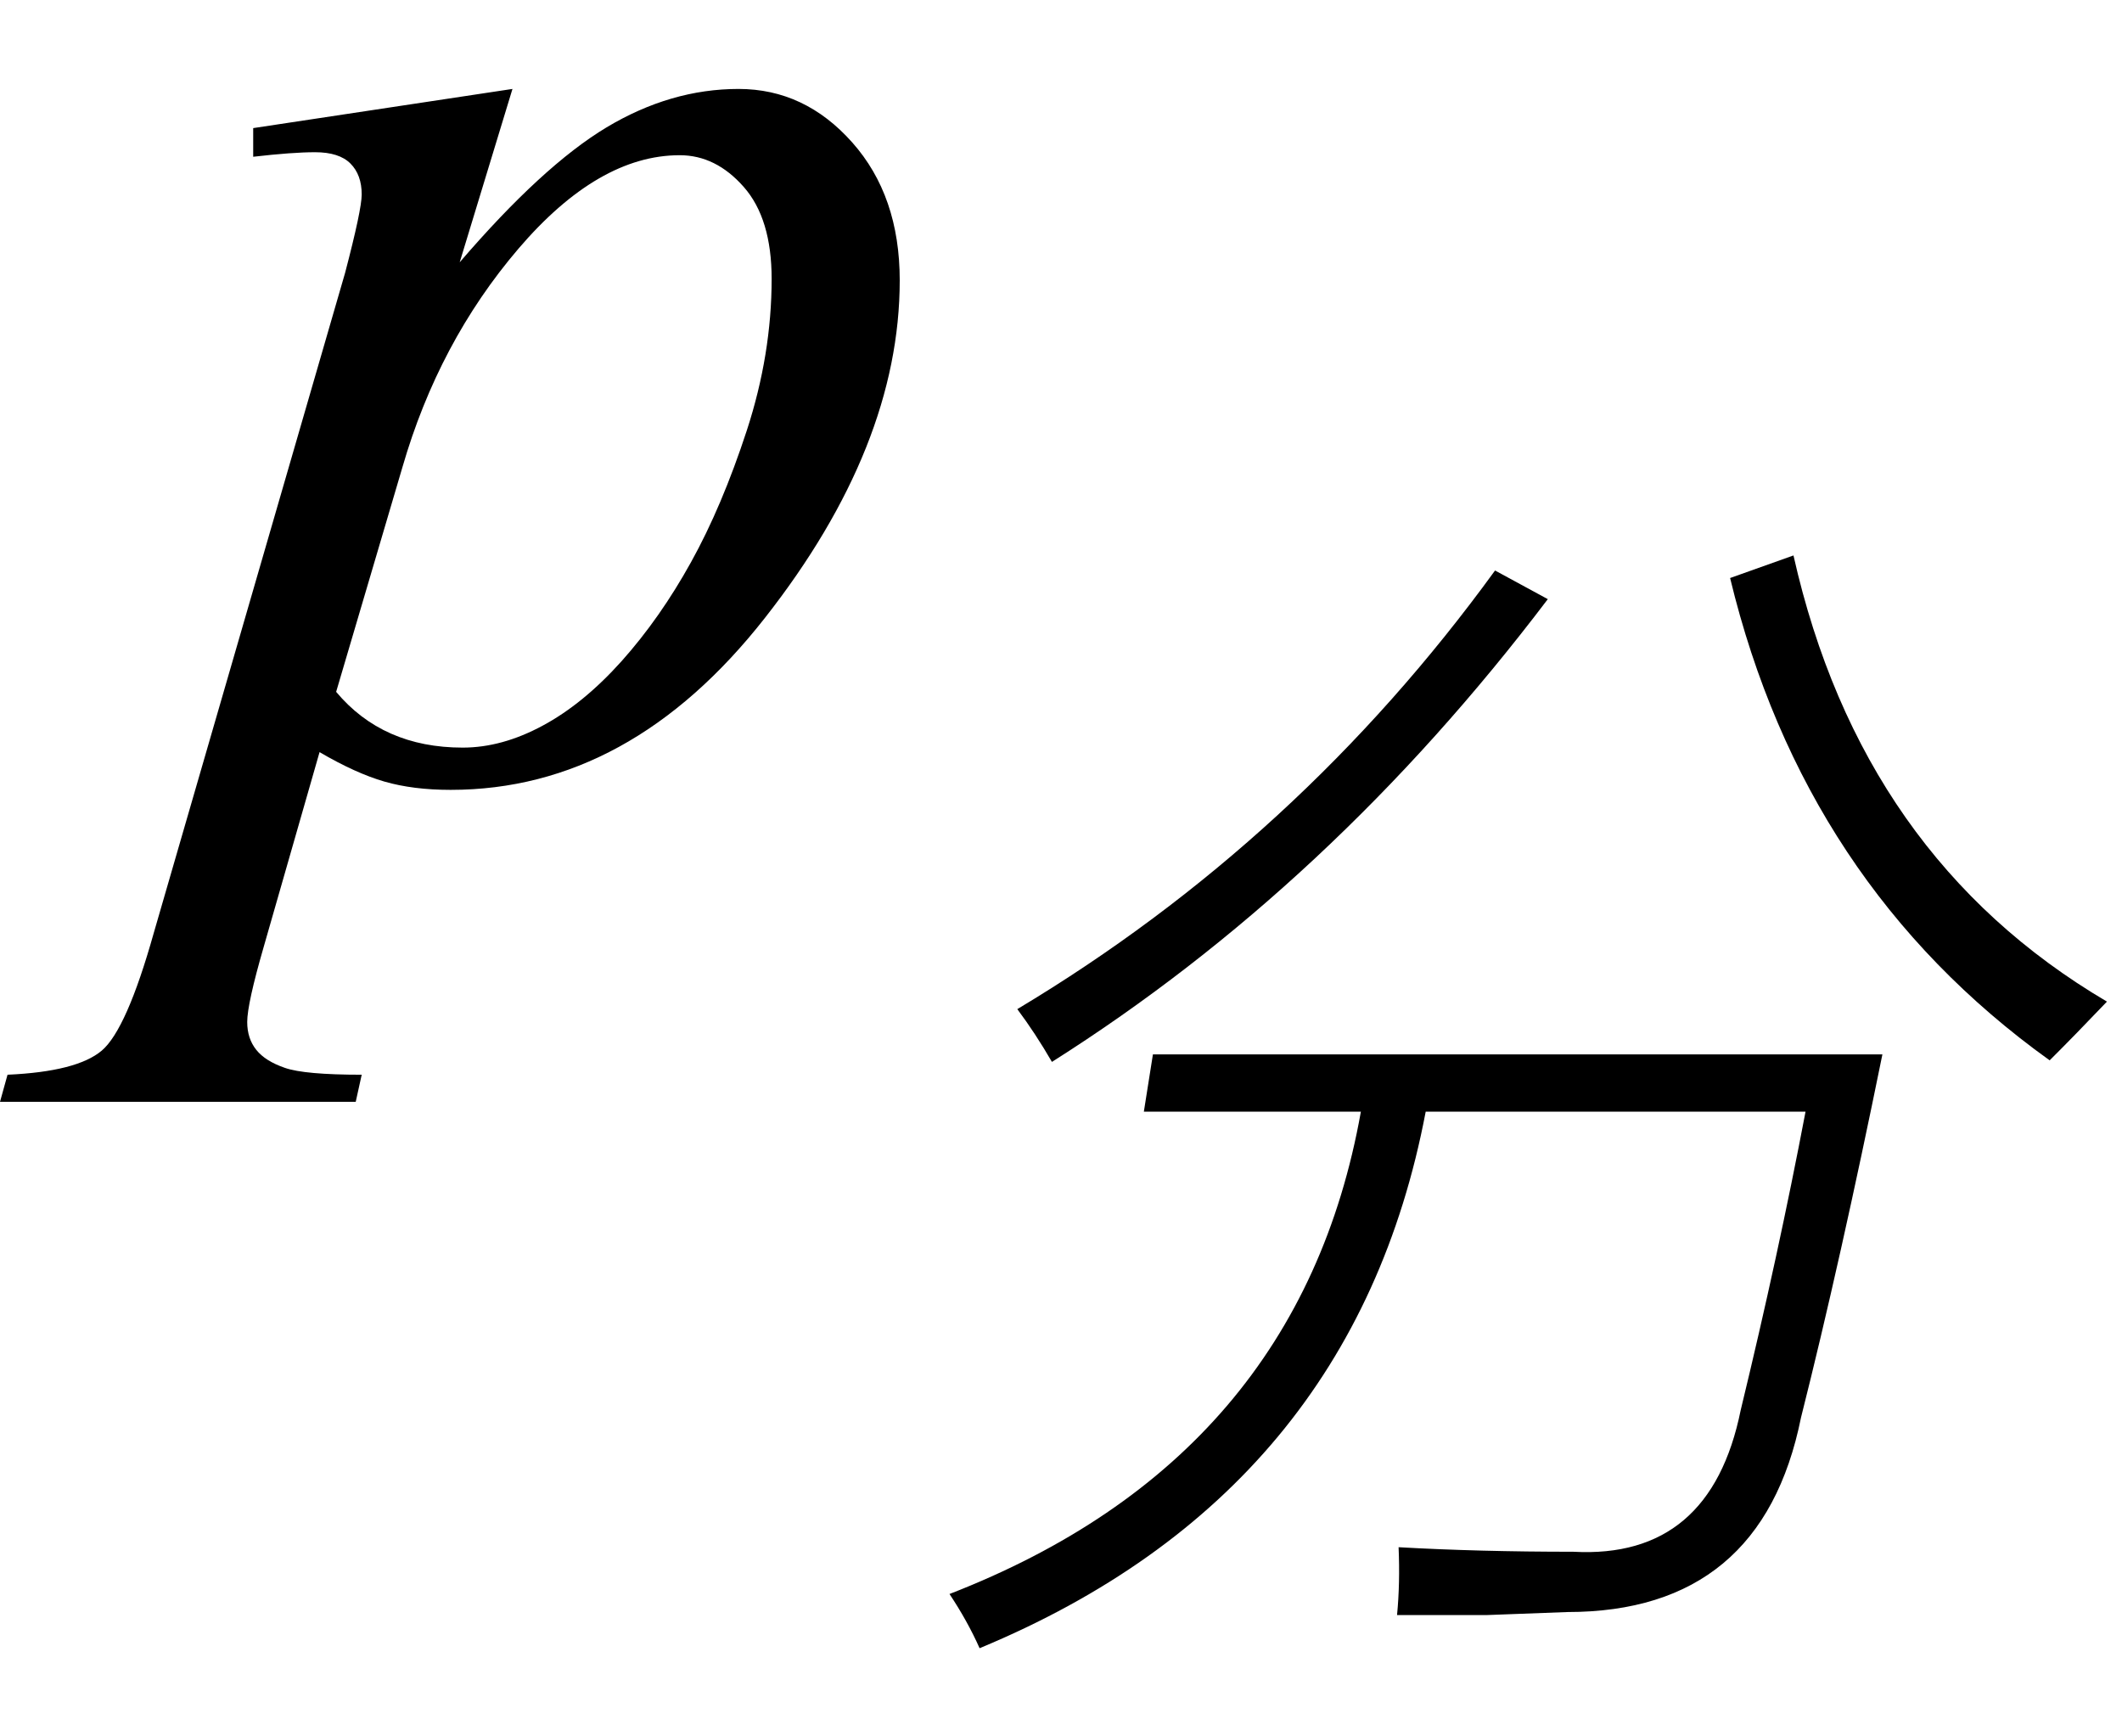
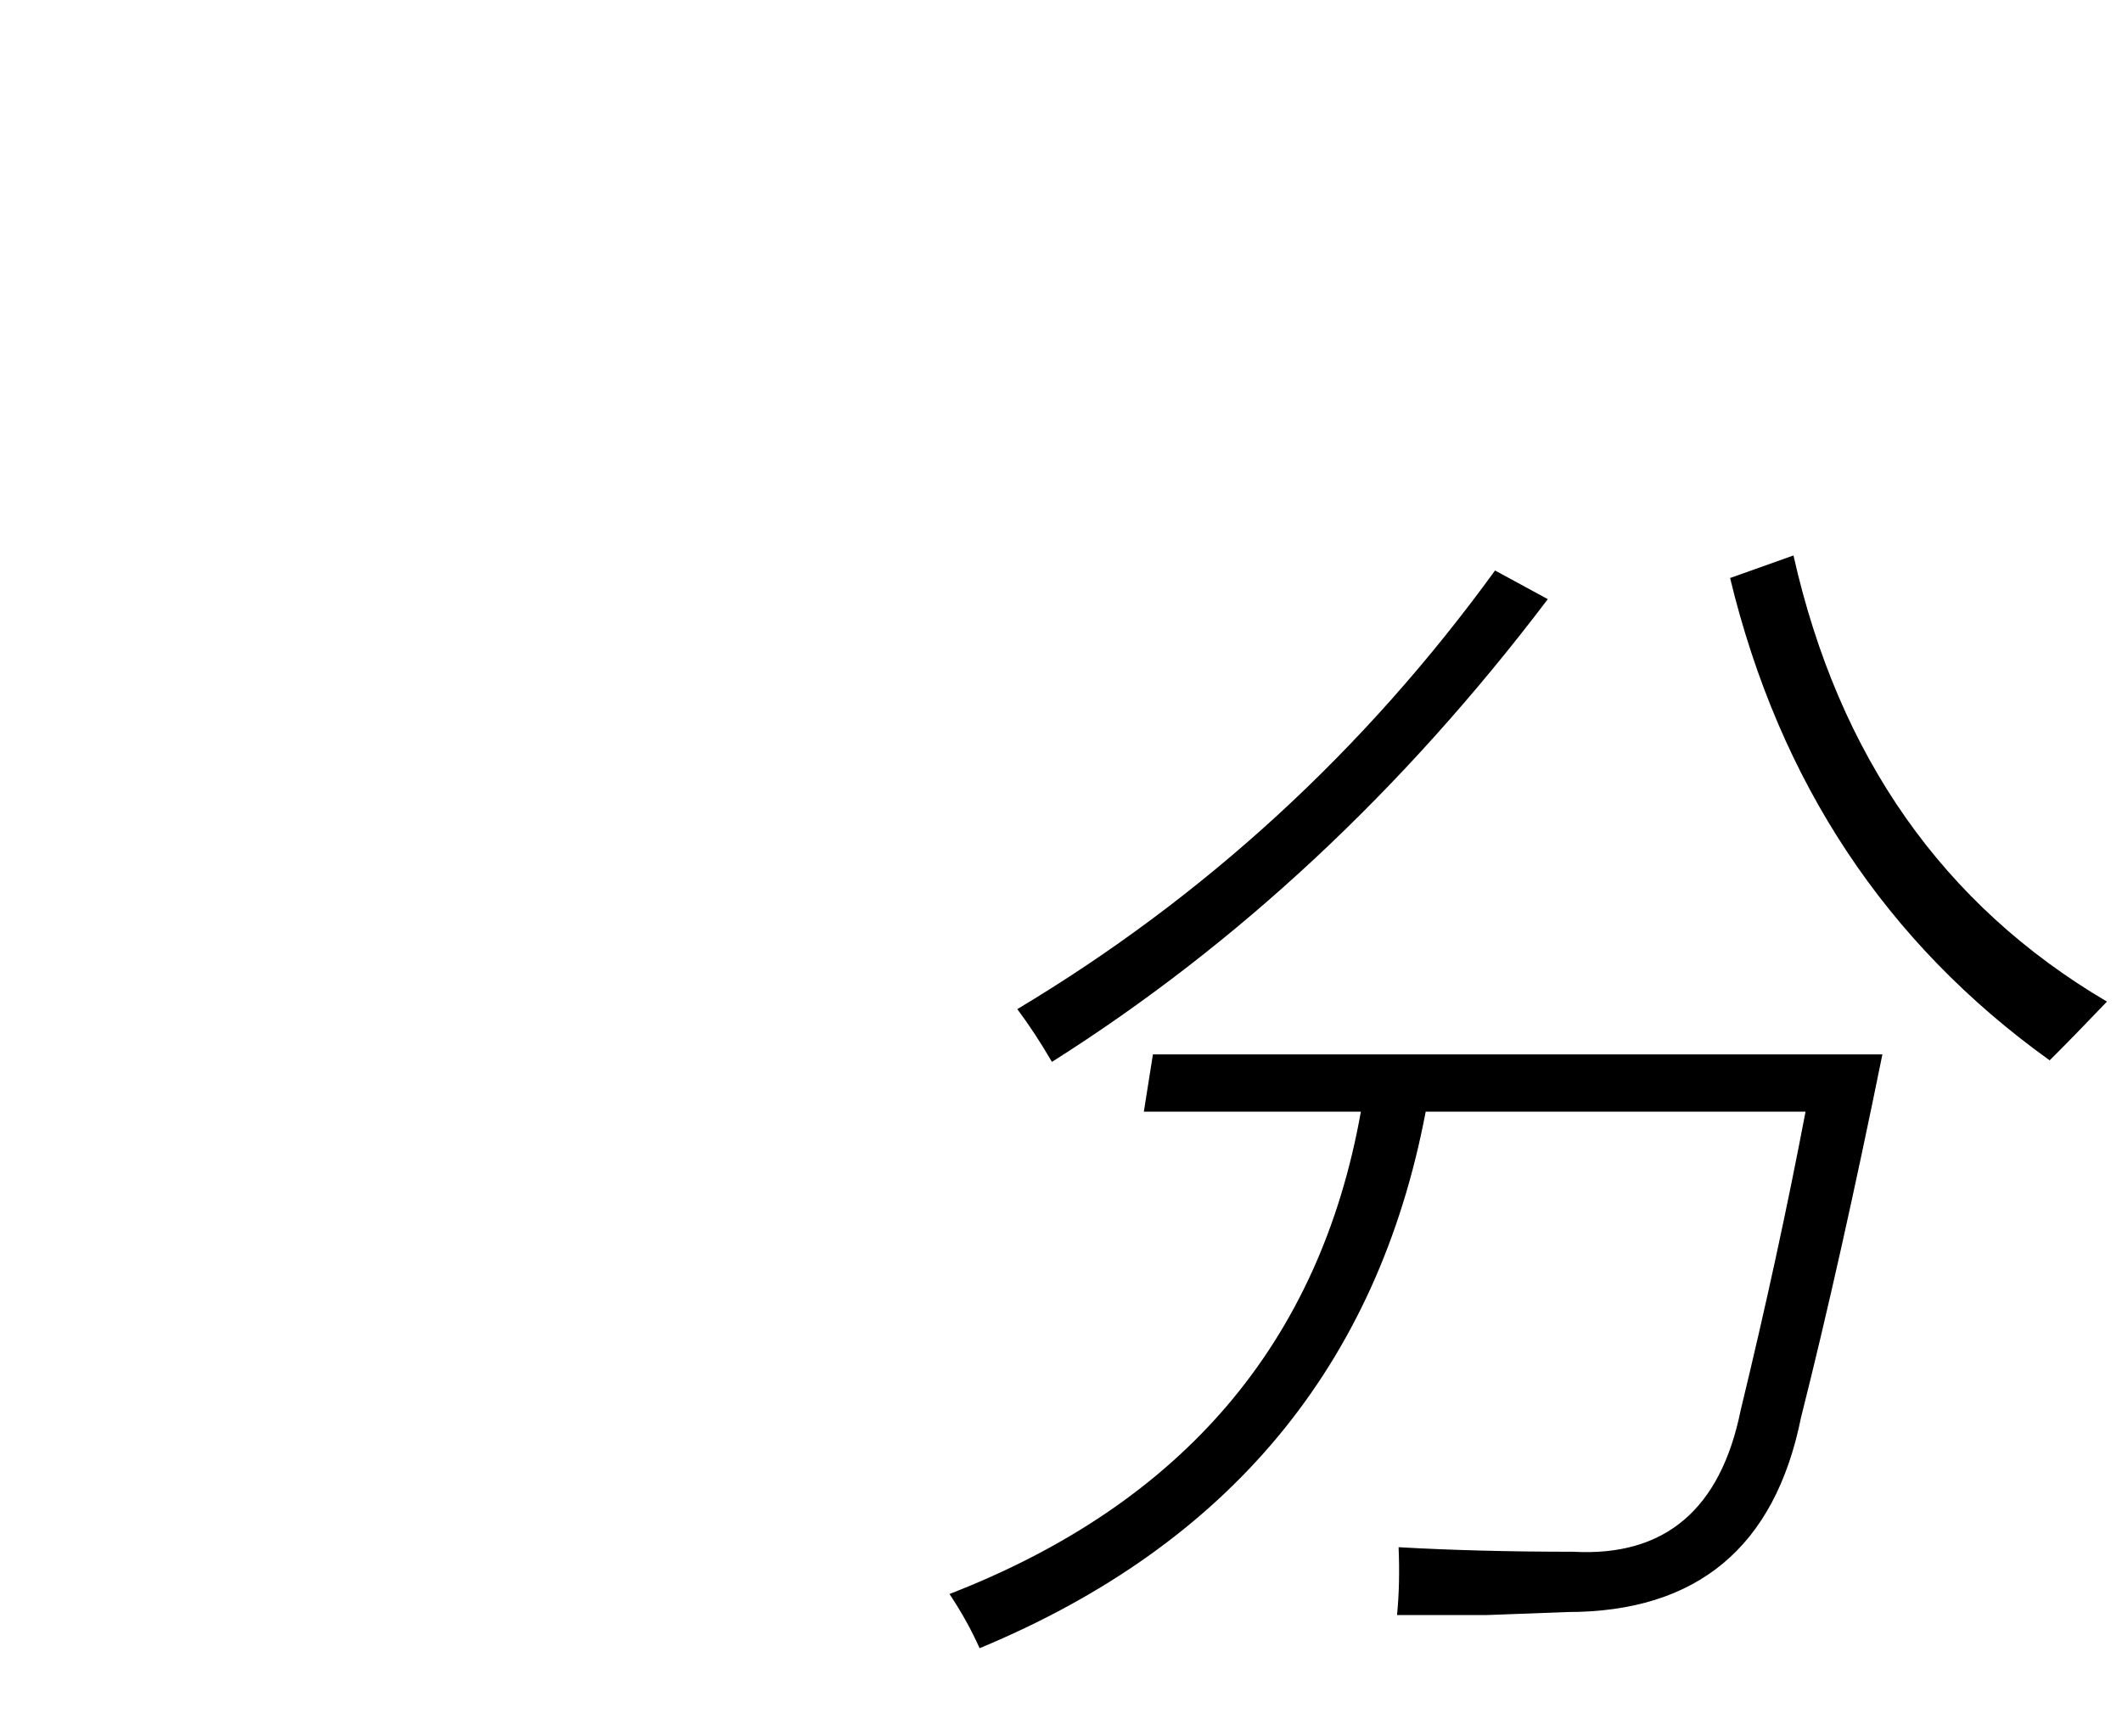
<svg xmlns="http://www.w3.org/2000/svg" stroke-dasharray="none" shape-rendering="auto" font-family="'Dialog'" width="22" text-rendering="auto" fill-opacity="1" contentScriptType="text/ecmascript" color-interpolation="auto" color-rendering="auto" preserveAspectRatio="xMidYMid meet" font-size="12" fill="black" stroke="black" image-rendering="auto" stroke-miterlimit="10" zoomAndPan="magnify" version="1.0" stroke-linecap="square" stroke-linejoin="miter" contentStyleType="text/css" font-style="normal" height="18" stroke-width="1" stroke-dashoffset="0" font-weight="normal" stroke-opacity="1">
  <defs id="genericDefs" />
  <g>
    <g text-rendering="optimizeLegibility" transform="translate(1.766,8)" color-rendering="optimizeQuality" color-interpolation="linearRGB" image-rendering="optimizeQuality">
-       <path d="M3.547 -7.078 L3 -5.281 Q3.859 -6.281 4.523 -6.68 Q5.188 -7.078 5.891 -7.078 Q6.578 -7.078 7.07 -6.523 Q7.562 -5.969 7.562 -5.094 Q7.562 -3.375 6.164 -1.594 Q4.766 0.188 2.906 0.188 Q2.516 0.188 2.219 0.102 Q1.922 0.016 1.547 -0.203 L0.969 1.812 Q0.797 2.406 0.797 2.594 Q0.797 2.766 0.891 2.883 Q0.984 3 1.188 3.07 Q1.391 3.141 1.984 3.141 L1.922 3.422 L-1.766 3.422 L-1.688 3.141 Q-0.969 3.109 -0.711 2.891 Q-0.453 2.672 -0.172 1.672 L1.812 -5.172 Q1.984 -5.828 1.984 -5.984 Q1.984 -6.188 1.867 -6.305 Q1.75 -6.422 1.5 -6.422 Q1.266 -6.422 0.859 -6.375 L0.859 -6.672 L3.547 -7.078 ZM1.719 -0.828 Q2.203 -0.25 3.031 -0.25 Q3.438 -0.25 3.859 -0.477 Q4.281 -0.703 4.68 -1.148 Q5.078 -1.594 5.398 -2.172 Q5.719 -2.75 5.977 -3.539 Q6.234 -4.328 6.234 -5.109 Q6.234 -5.734 5.945 -6.062 Q5.656 -6.391 5.281 -6.391 Q4.438 -6.391 3.609 -5.422 Q2.781 -4.453 2.406 -3.156 L1.719 -0.828 Z" stroke="none" />
-     </g>
+       </g>
    <g text-rendering="optimizeLegibility" transform="translate(9.328,15.586)" color-rendering="optimizeQuality" color-interpolation="linearRGB" image-rendering="optimizeQuality">
      <path d="M2.625 -4.656 L10.188 -4.656 Q9.75 -2.5 9.344 -0.891 Q8.938 1.125 6.922 1.125 Q6.5 1.141 6.094 1.156 Q5.891 1.156 5.672 1.156 Q5.484 1.156 5.156 1.156 Q5.188 0.828 5.172 0.453 Q6 0.5 6.984 0.5 Q8.406 0.578 8.719 -0.969 Q9.109 -2.578 9.391 -4.062 L5.453 -4.062 Q4.703 -0.109 0.828 1.5 Q0.703 1.219 0.516 0.938 Q4.141 -0.469 4.781 -4.062 L2.531 -4.062 L2.625 -4.656 ZM8.609 -9.594 L9.266 -9.828 Q9.969 -6.703 12.516 -5.203 Q12.188 -4.859 11.922 -4.594 Q9.375 -6.422 8.609 -9.594 ZM1.578 -4.578 Q1.406 -4.875 1.219 -5.125 Q4.141 -6.875 6.172 -9.672 L6.719 -9.375 Q4.469 -6.406 1.578 -4.578 Z" stroke="none" />
    </g>
  </g>
</svg>